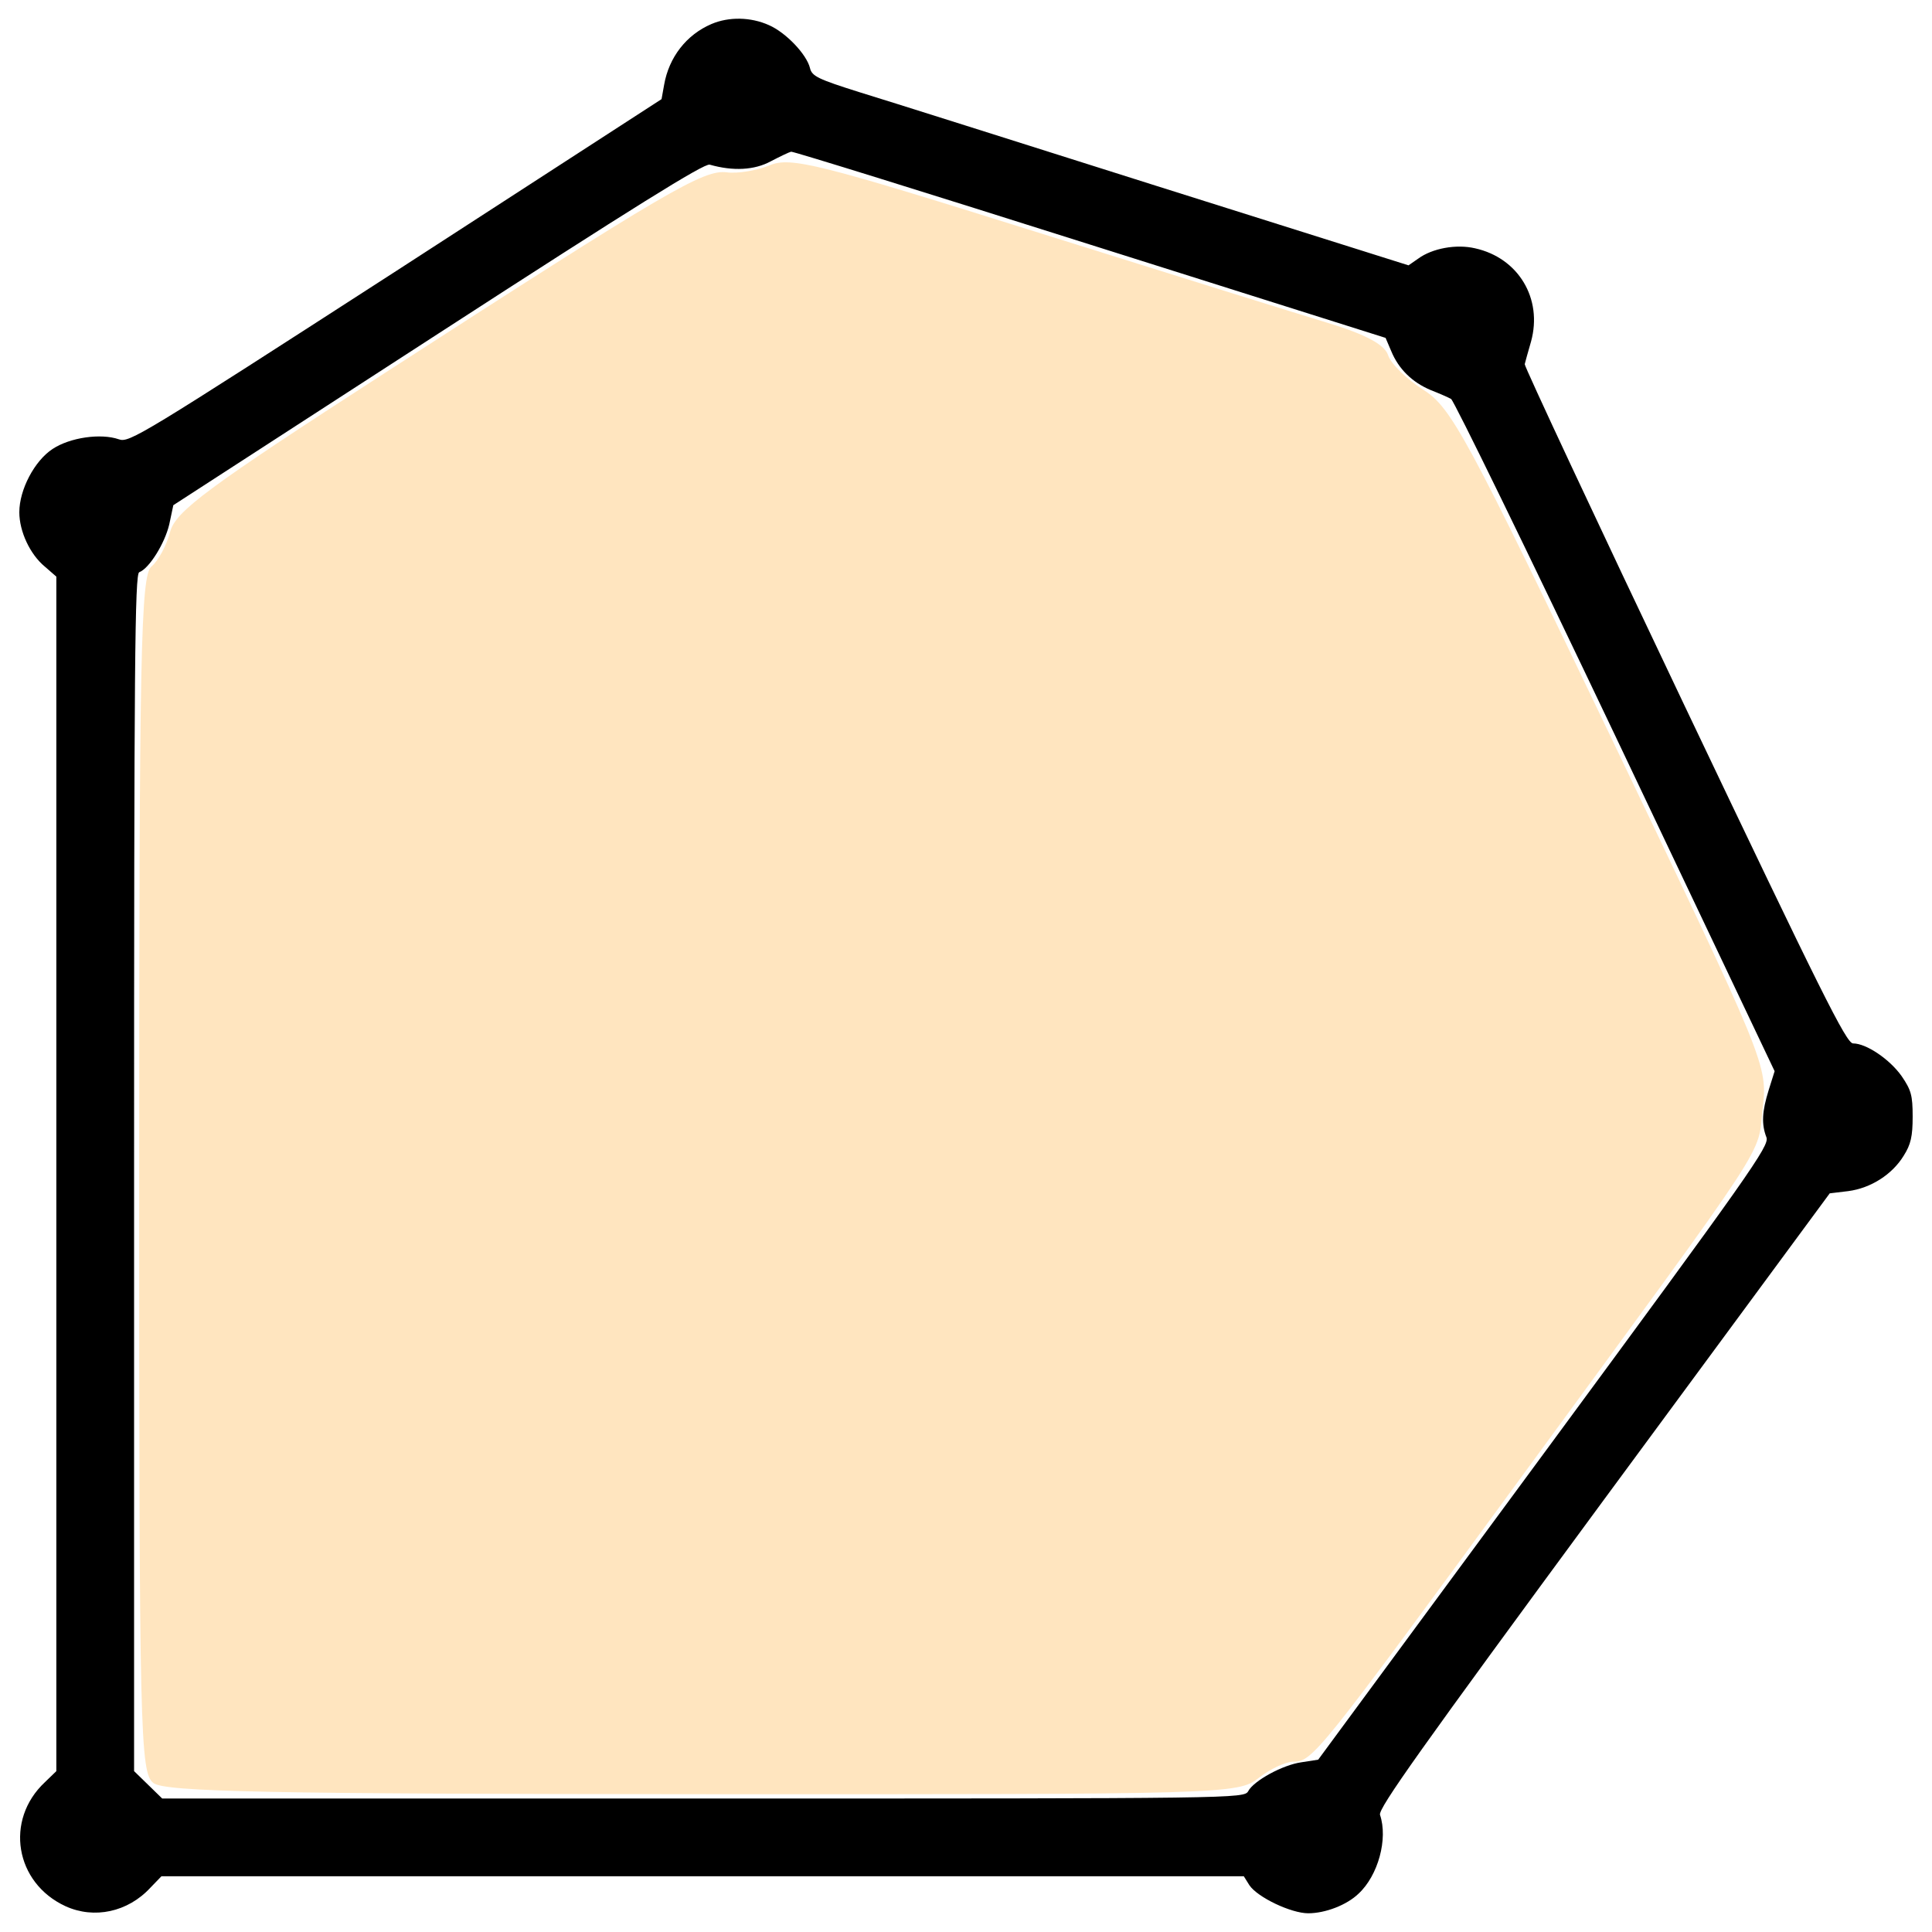
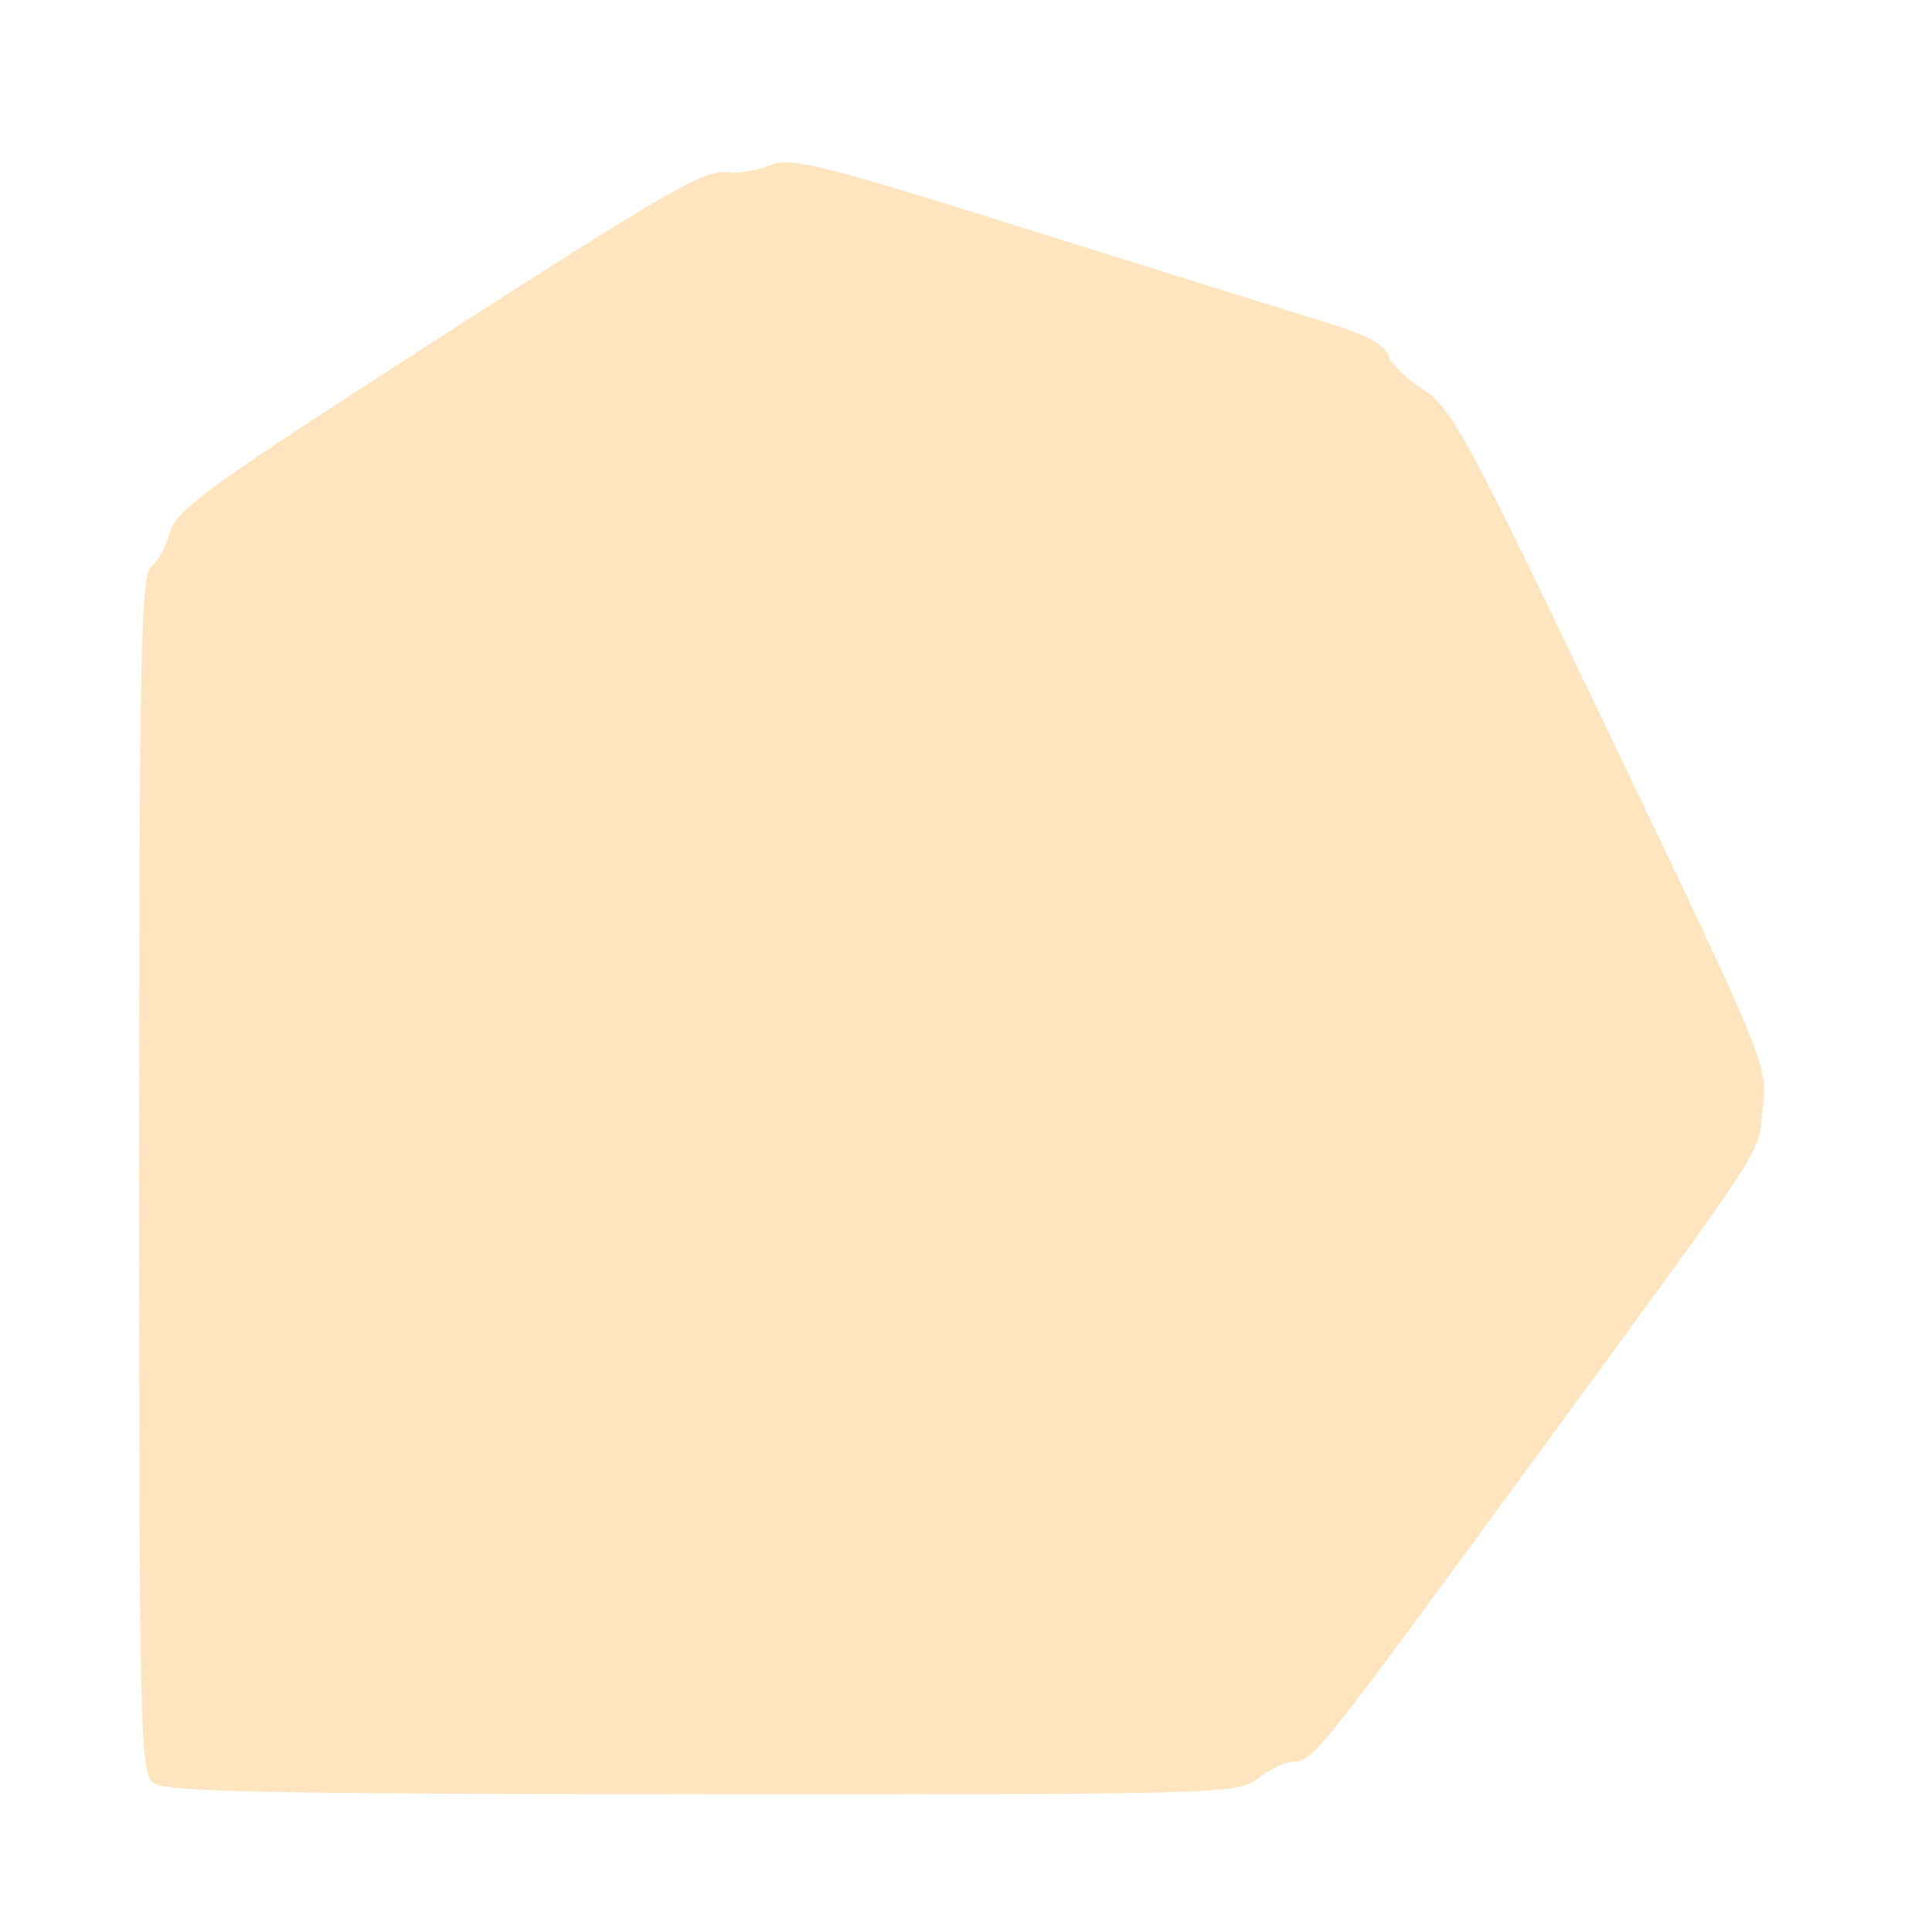
<svg xmlns="http://www.w3.org/2000/svg" xmlns:ns1="http://sodipodi.sourceforge.net/DTD/sodipodi-0.dtd" xmlns:ns2="http://www.inkscape.org/namespaces/inkscape" version="1.1" x="0px" y="0px" viewBox="0 0 1000 1000" enable-background="new 0 0 1000 1000" xml:space="preserve" id="svg10" ns1:docname="polygon-orange.svg" ns2:version="0.92.4 (5da689c313, 2019-01-14)">
  <defs id="defs14" />
  <ns1:namedview pagecolor="#ffffff" bordercolor="#666666" borderopacity="1" objecttolerance="10" gridtolerance="10" guidetolerance="10" ns2:pageopacity="0" ns2:pageshadow="2" ns2:window-width="990" ns2:window-height="780" id="namedview12" showgrid="false" ns2:zoom="0.236" ns2:cx="-188.55932" ns2:cy="500" ns2:window-x="206" ns2:window-y="20" ns2:window-maximized="0" ns2:current-layer="svg10" />
  <g id="g8">
    <g transform="translate(0,512) scale(0.1,-0.1)" id="g6">
-       <path d="M3682.8,4995.8c-130.3-55.6-220.3-172.4-245.2-314.2l-13.4-74.7l-1375.6-890.9C730.3,2865.3,669,2826.9,615.4,2846.1c-93.9,32.6-252.9,9.6-343-49.8C178.6,2735,100,2585.5,100,2468.7c0-99.6,55.6-218.4,132.2-281.6l59.4-51.7V-955.1v-3092.3l-59.4-57.5C23.4-4300.3,77-4626,339.5-4746.7c147.5-67.1,321.9-30.7,438.7,95.8l57.5,59.4h2801.1h2801.1l28.7-46c42.2-63.2,216.5-145.6,304.6-145.6c88.1,0,199.2,42.2,260.6,101.5c101.5,93.9,153.3,283.6,111.1,408.1c-9.6,32.6,206.9,337.2,1157.2,1628.5l1170.6,1588.3l95.8,11.5c116.9,15.3,228,86.2,287.4,183.9c36.4,57.5,46,99.6,46,201.2c0,111.1-7.7,137.9-57.5,210.8c-61.3,86.2-182,168.6-251,168.6c-34.5,0-162.9,258.7-871.7,1747.3c-457.9,961.8-829.6,1756.9-827.7,1768.4c1.9,9.6,17.2,63.2,32.6,116.9c61.3,222.3-65.1,433-289.3,482.8c-97.7,23-222.2,0-295-53.6l-49.8-34.5l-1300.9,410c-714.7,226.1-1410.1,446.4-1542.3,486.6c-212.7,67.1-245.2,82.4-254.8,124.5c-17.2,70.9-124.5,183.9-212.7,222.3C3885.9,5032.2,3772.8,5034.1,3682.8,4995.8z M5642.8,3853.9l1528.9-482.8l28.7-67.1c38.3-93.9,109.2-162.9,205-203.1c44.1-17.2,92-38.3,105.4-46c13.4-5.8,396.6-791.3,850.7-1745.4l823.9-1733.9l-30.7-97.7c-34.5-111.1-38.3-176.3-11.5-245.2c15.3-44.1-80.5-180.1-1151.5-1634.3L6823-3988l-86.2-13.4c-97.7-13.4-247.2-95.8-275.9-149.4c-21.1-38.3-55.6-38.3-2820.3-38.3H839.6l-72.8,70.9l-72.8,70.9v3098c0,2630.6,3.8,3100,26.8,3107.6c51.7,19.2,132.2,149.4,155.2,247.2l21.1,99.6l1369.9,887.1c1011.6,655.2,1377.6,883.2,1406.3,875.6c120.7-34.5,231.8-28.7,316.1,17.2c47.9,24.9,95.8,47.9,105.4,49.8C4106.2,4336.7,4801.7,4120.2,5642.8,3853.9z" id="path4" />
-     </g>
+       </g>
  </g>
  <path style="fill:#ff9900;stroke-width:4.237;opacity:0.25;fill-opacity:1" d="m 79.449,922.915 c -6.943,-5.271 -7.415,-25.331 -7.415,-315.024 0,-270.214 0.807,-310.065 6.373,-314.684 3.505,-2.909 7.84,-10.952 9.634,-17.873 2.772,-10.697 19.452,-23.043 111.212,-82.315 C 345.074,98.826 364.162,87.629 376.217,89.208 c 5.582,0.732 15.581,-0.92 22.218,-3.669 10.774,-4.463 25.397,-0.814 136.266,33.996 68.308,21.447 137.03,42.889 152.713,47.649 19.385,5.883 29.33,11.216 31.056,16.657 1.397,4.402 9.644,12.487 18.326,17.968 14.451,9.123 22.651,24.316 96.956,179.64 80.767,168.833 81.157,169.786 78.62,192.206 -2.907,25.69 6.83,10.825 -125.789,192.023 -104.254,142.443 -107.257,146.186 -117.259,146.186 -3.94,0 -12.013,3.814 -17.938,8.475 -10.528,8.281 -17.084,8.472 -287.648,8.34 C 140.227,928.57 85.435,927.459 79.449,922.915 Z" id="path16" ns2:connector-curvature="0" />
</svg>